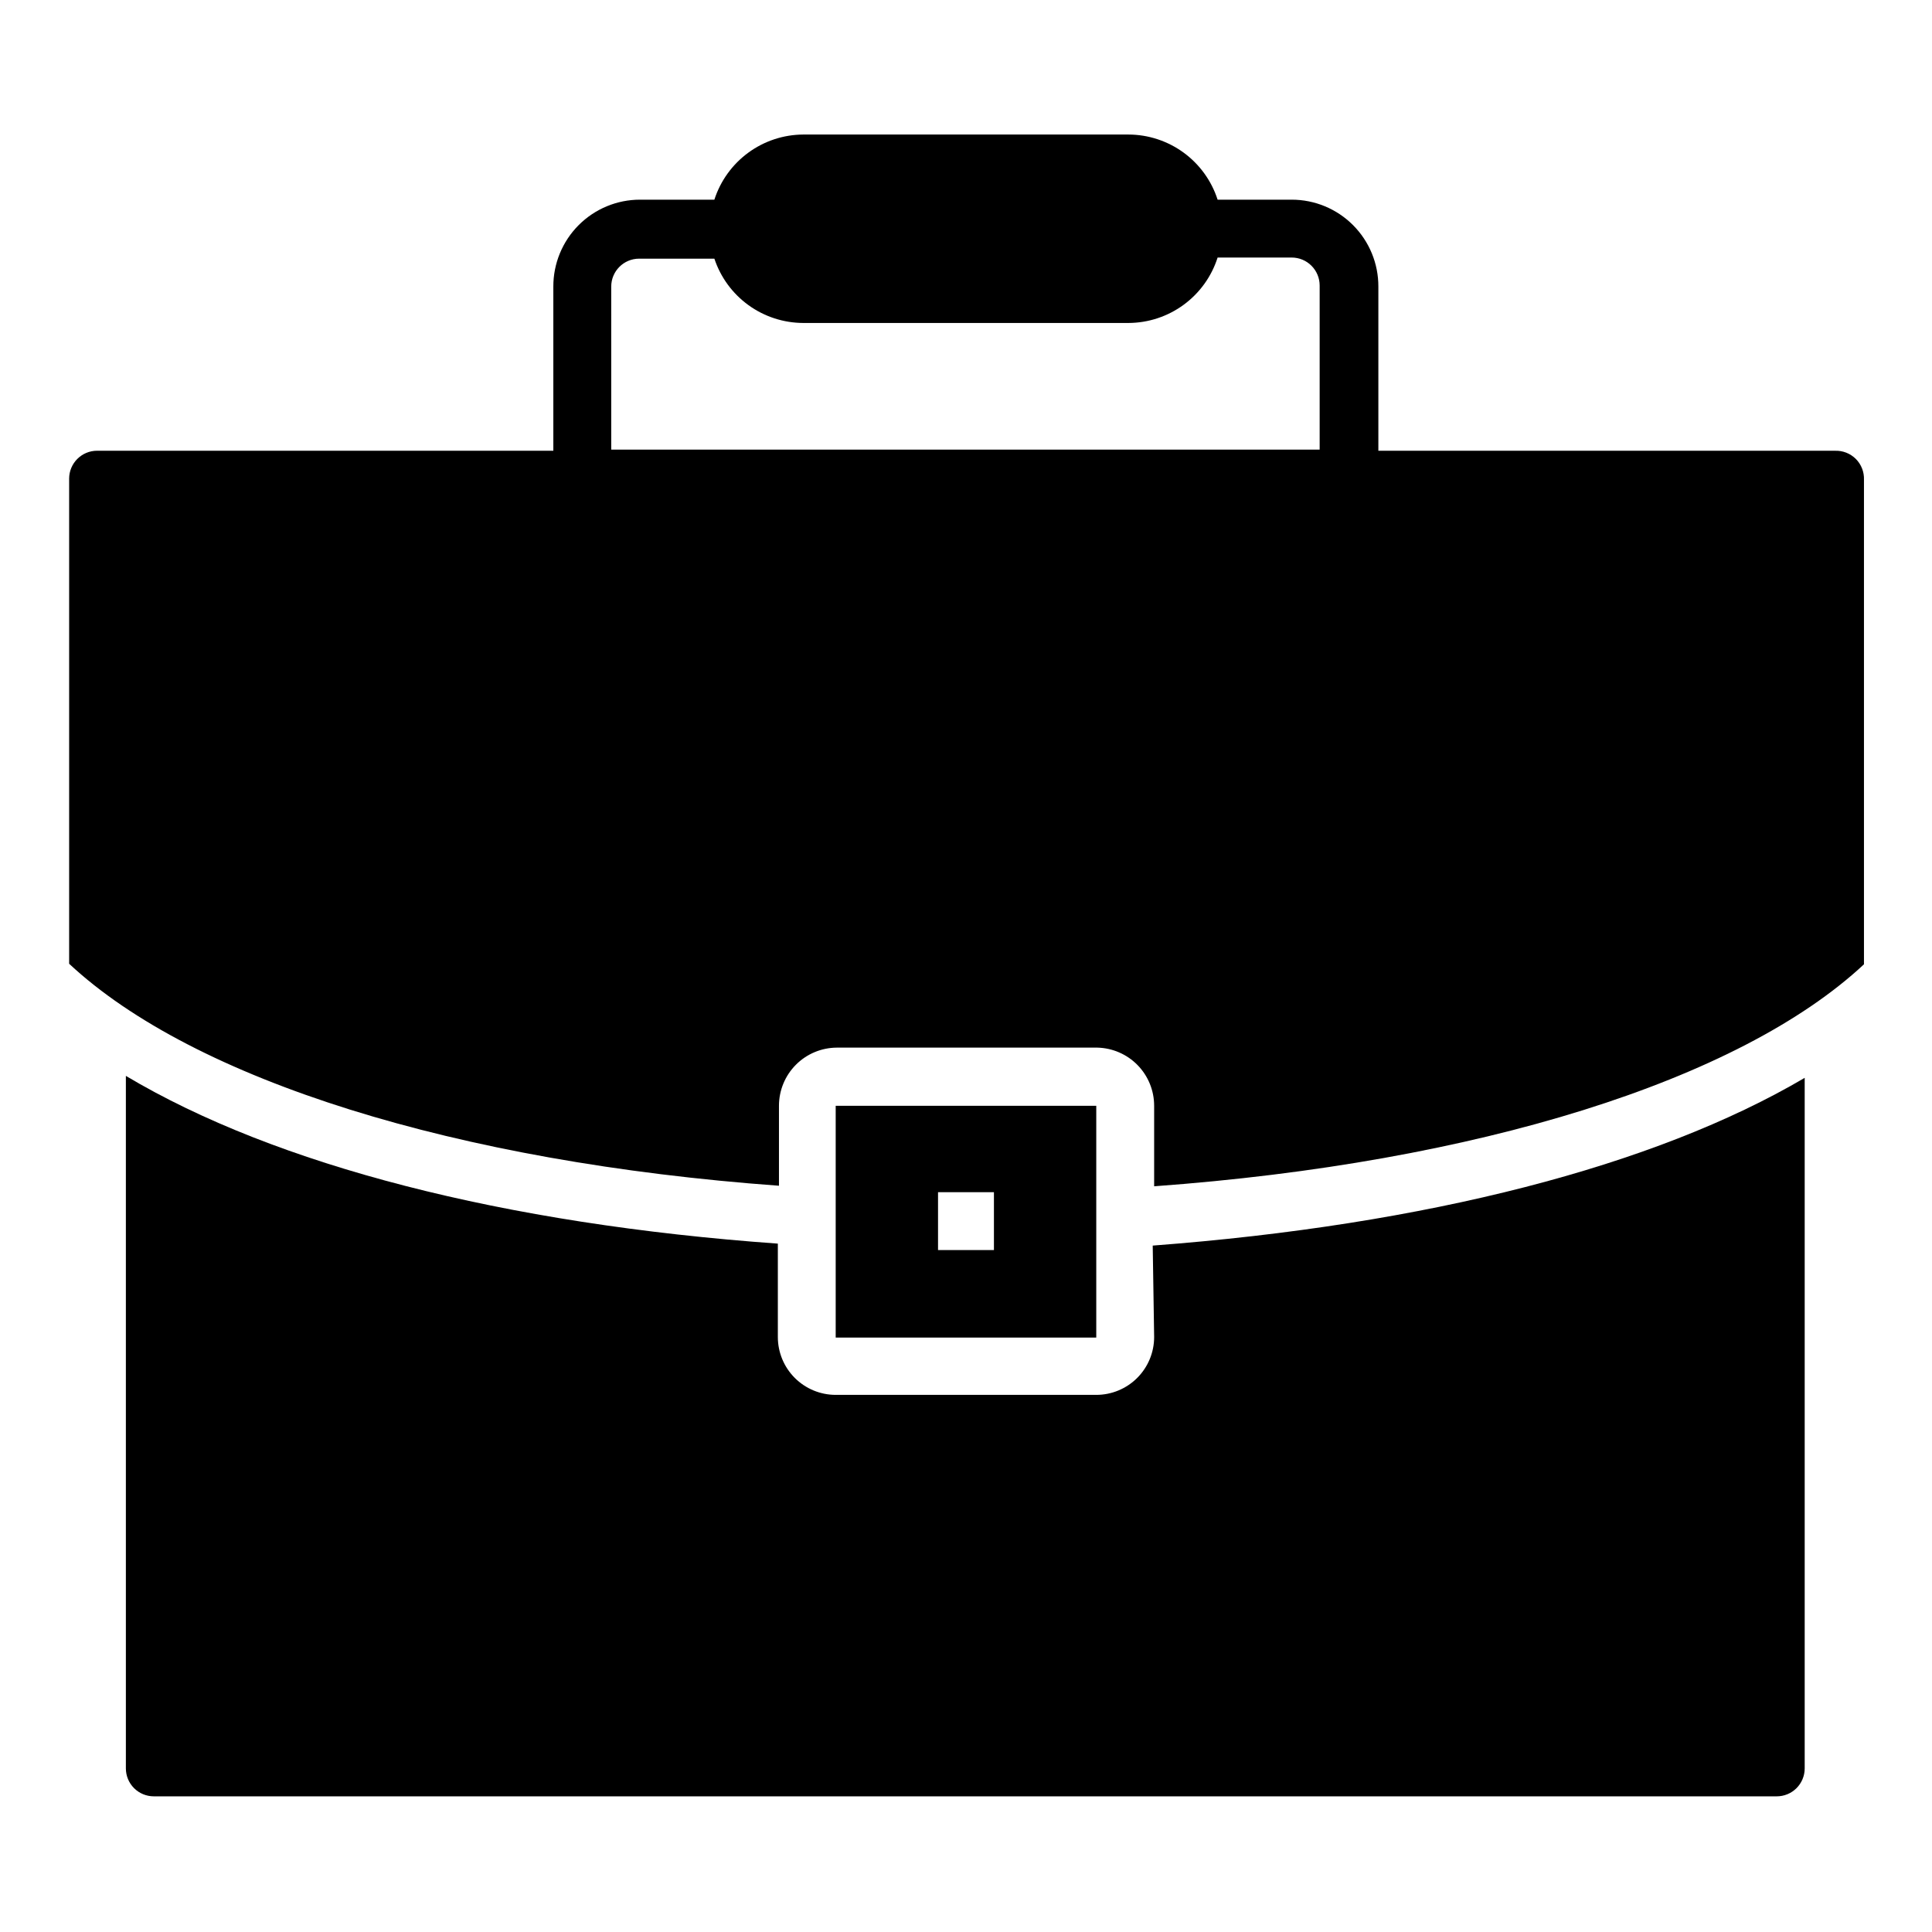
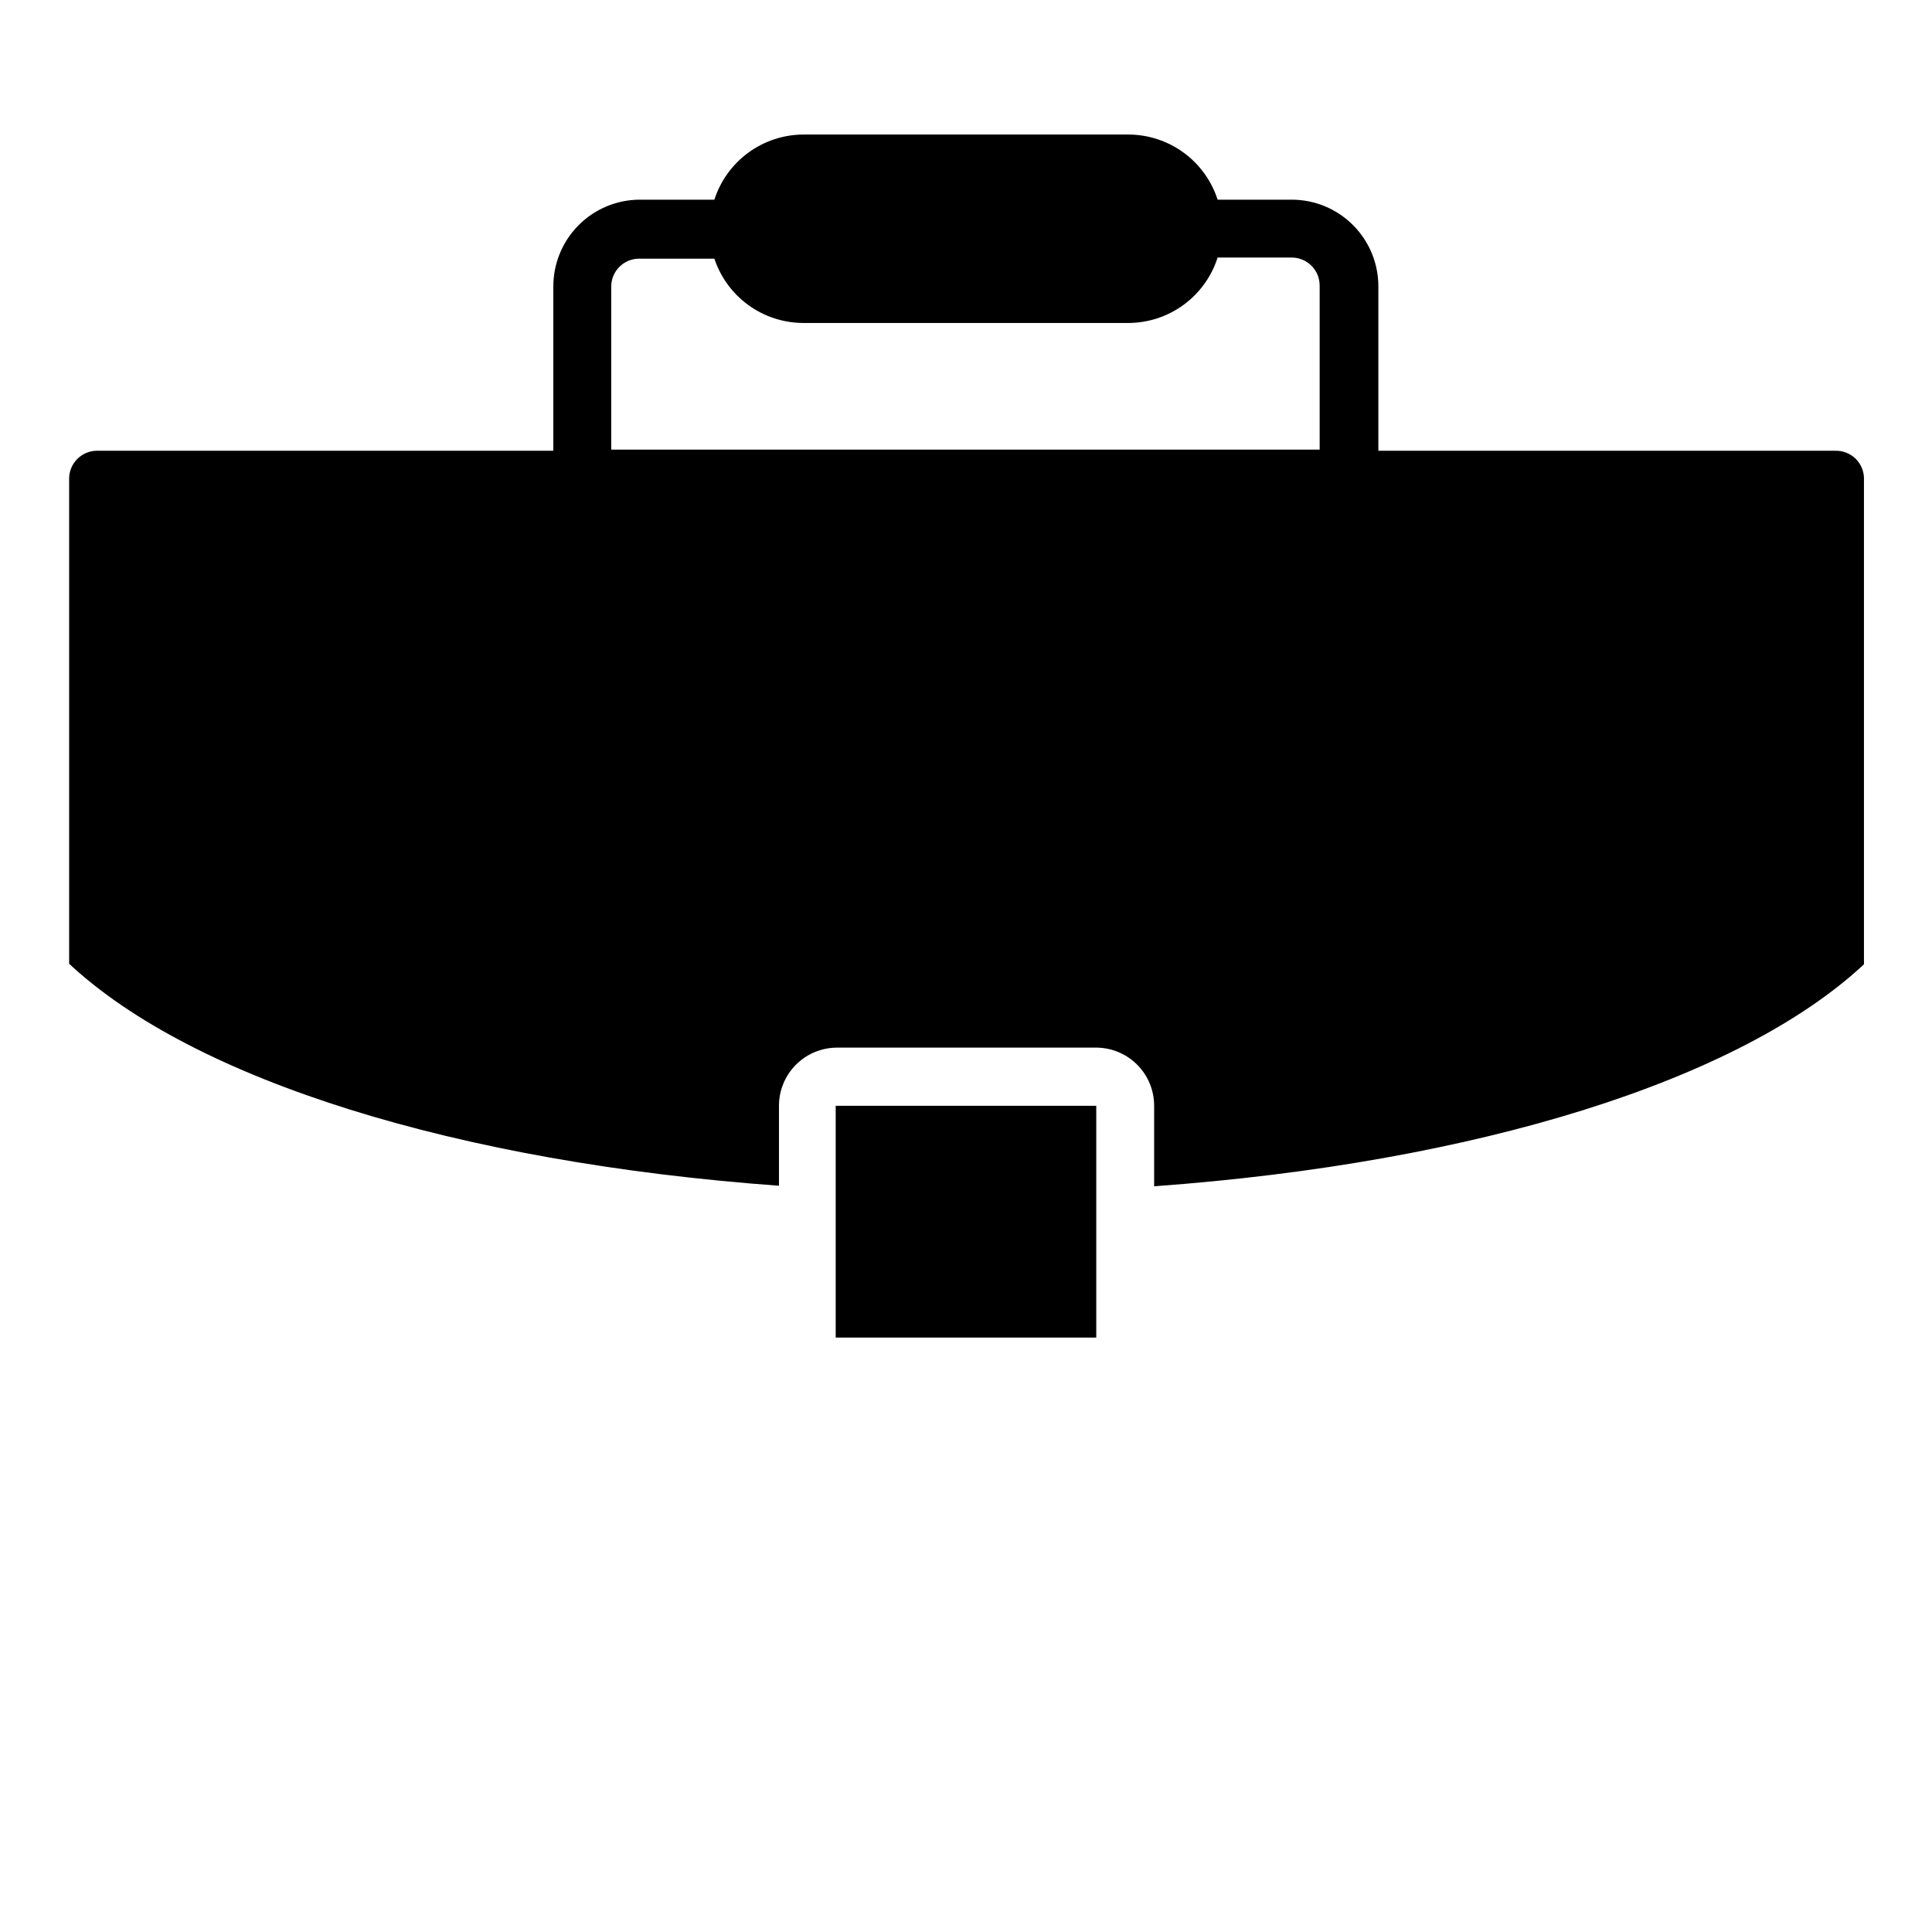
<svg xmlns="http://www.w3.org/2000/svg" fill="#000000" width="800px" height="800px" version="1.1" viewBox="144 144 512 512">
  <g>
    <path d="m630.27 263.45h-120.99v-43.492c0.02-6.106-2.391-11.965-6.703-16.289-4.309-4.324-10.16-6.754-16.266-6.754h-19.633c-1.613-5.004-4.766-9.371-9.012-12.473-4.246-3.098-9.367-4.777-14.625-4.789h-86.164c-5.246 0.027-10.348 1.711-14.578 4.812s-7.375 7.457-8.984 12.449h-19.707c-6.106 0-11.957 2.43-16.266 6.754s-6.723 10.184-6.703 16.289v43.492h-120.91c-4.09 0-7.406 3.316-7.406 7.406v128.55c33.043 30.82 102.61 52.605 188.11 58.828v-21.191c0-4.074 1.613-7.984 4.488-10.871 2.871-2.887 6.773-4.519 10.848-4.539h69.051c4.023 0.098 7.848 1.762 10.66 4.641 2.809 2.883 4.383 6.746 4.379 10.77v21.336c85.5-6.223 155.07-28.008 188.11-58.828v-128.39c0.086-2.066-0.699-4.078-2.16-5.543-1.465-1.461-3.477-2.246-5.543-2.16zm-324.29-43.492c0-4.094 3.316-7.41 7.406-7.41h19.93c1.648 4.953 4.809 9.262 9.035 12.32 4.227 3.055 9.309 4.707 14.527 4.723h86.164c5.269-0.02 10.395-1.707 14.641-4.824 4.246-3.113 7.398-7.496 8.996-12.516h19.633c1.965 0 3.852 0.781 5.238 2.172 1.391 1.391 2.172 3.273 2.172 5.238v43.492h-187.74z" />
-     <path d="m449.86 498.32c0 4.066-1.613 7.969-4.492 10.844-2.875 2.875-6.777 4.492-10.844 4.492h-69.051c-4.066 0-7.969-1.617-10.844-4.492s-4.492-6.777-4.492-10.844v-24.746c-72.535-5.188-132.99-20.746-172.78-44.453v183.52c0 1.965 0.781 3.848 2.168 5.238 1.391 1.391 3.277 2.168 5.242 2.168h430.09c1.965 0 3.848-0.777 5.238-2.168s2.168-3.273 2.168-5.238v-183c-39.785 23.414-100.24 38.973-172.78 44.453z" />
-     <path d="m434.52 474.61v-37.562h-69.051v61.422h69.051zm-27.117 0.668h-14.816v-15.336h14.816z" />
+     <path d="m434.52 474.61v-37.562h-69.051v61.422h69.051zm-27.117 0.668h-14.816h14.816z" />
  </g>
</svg>